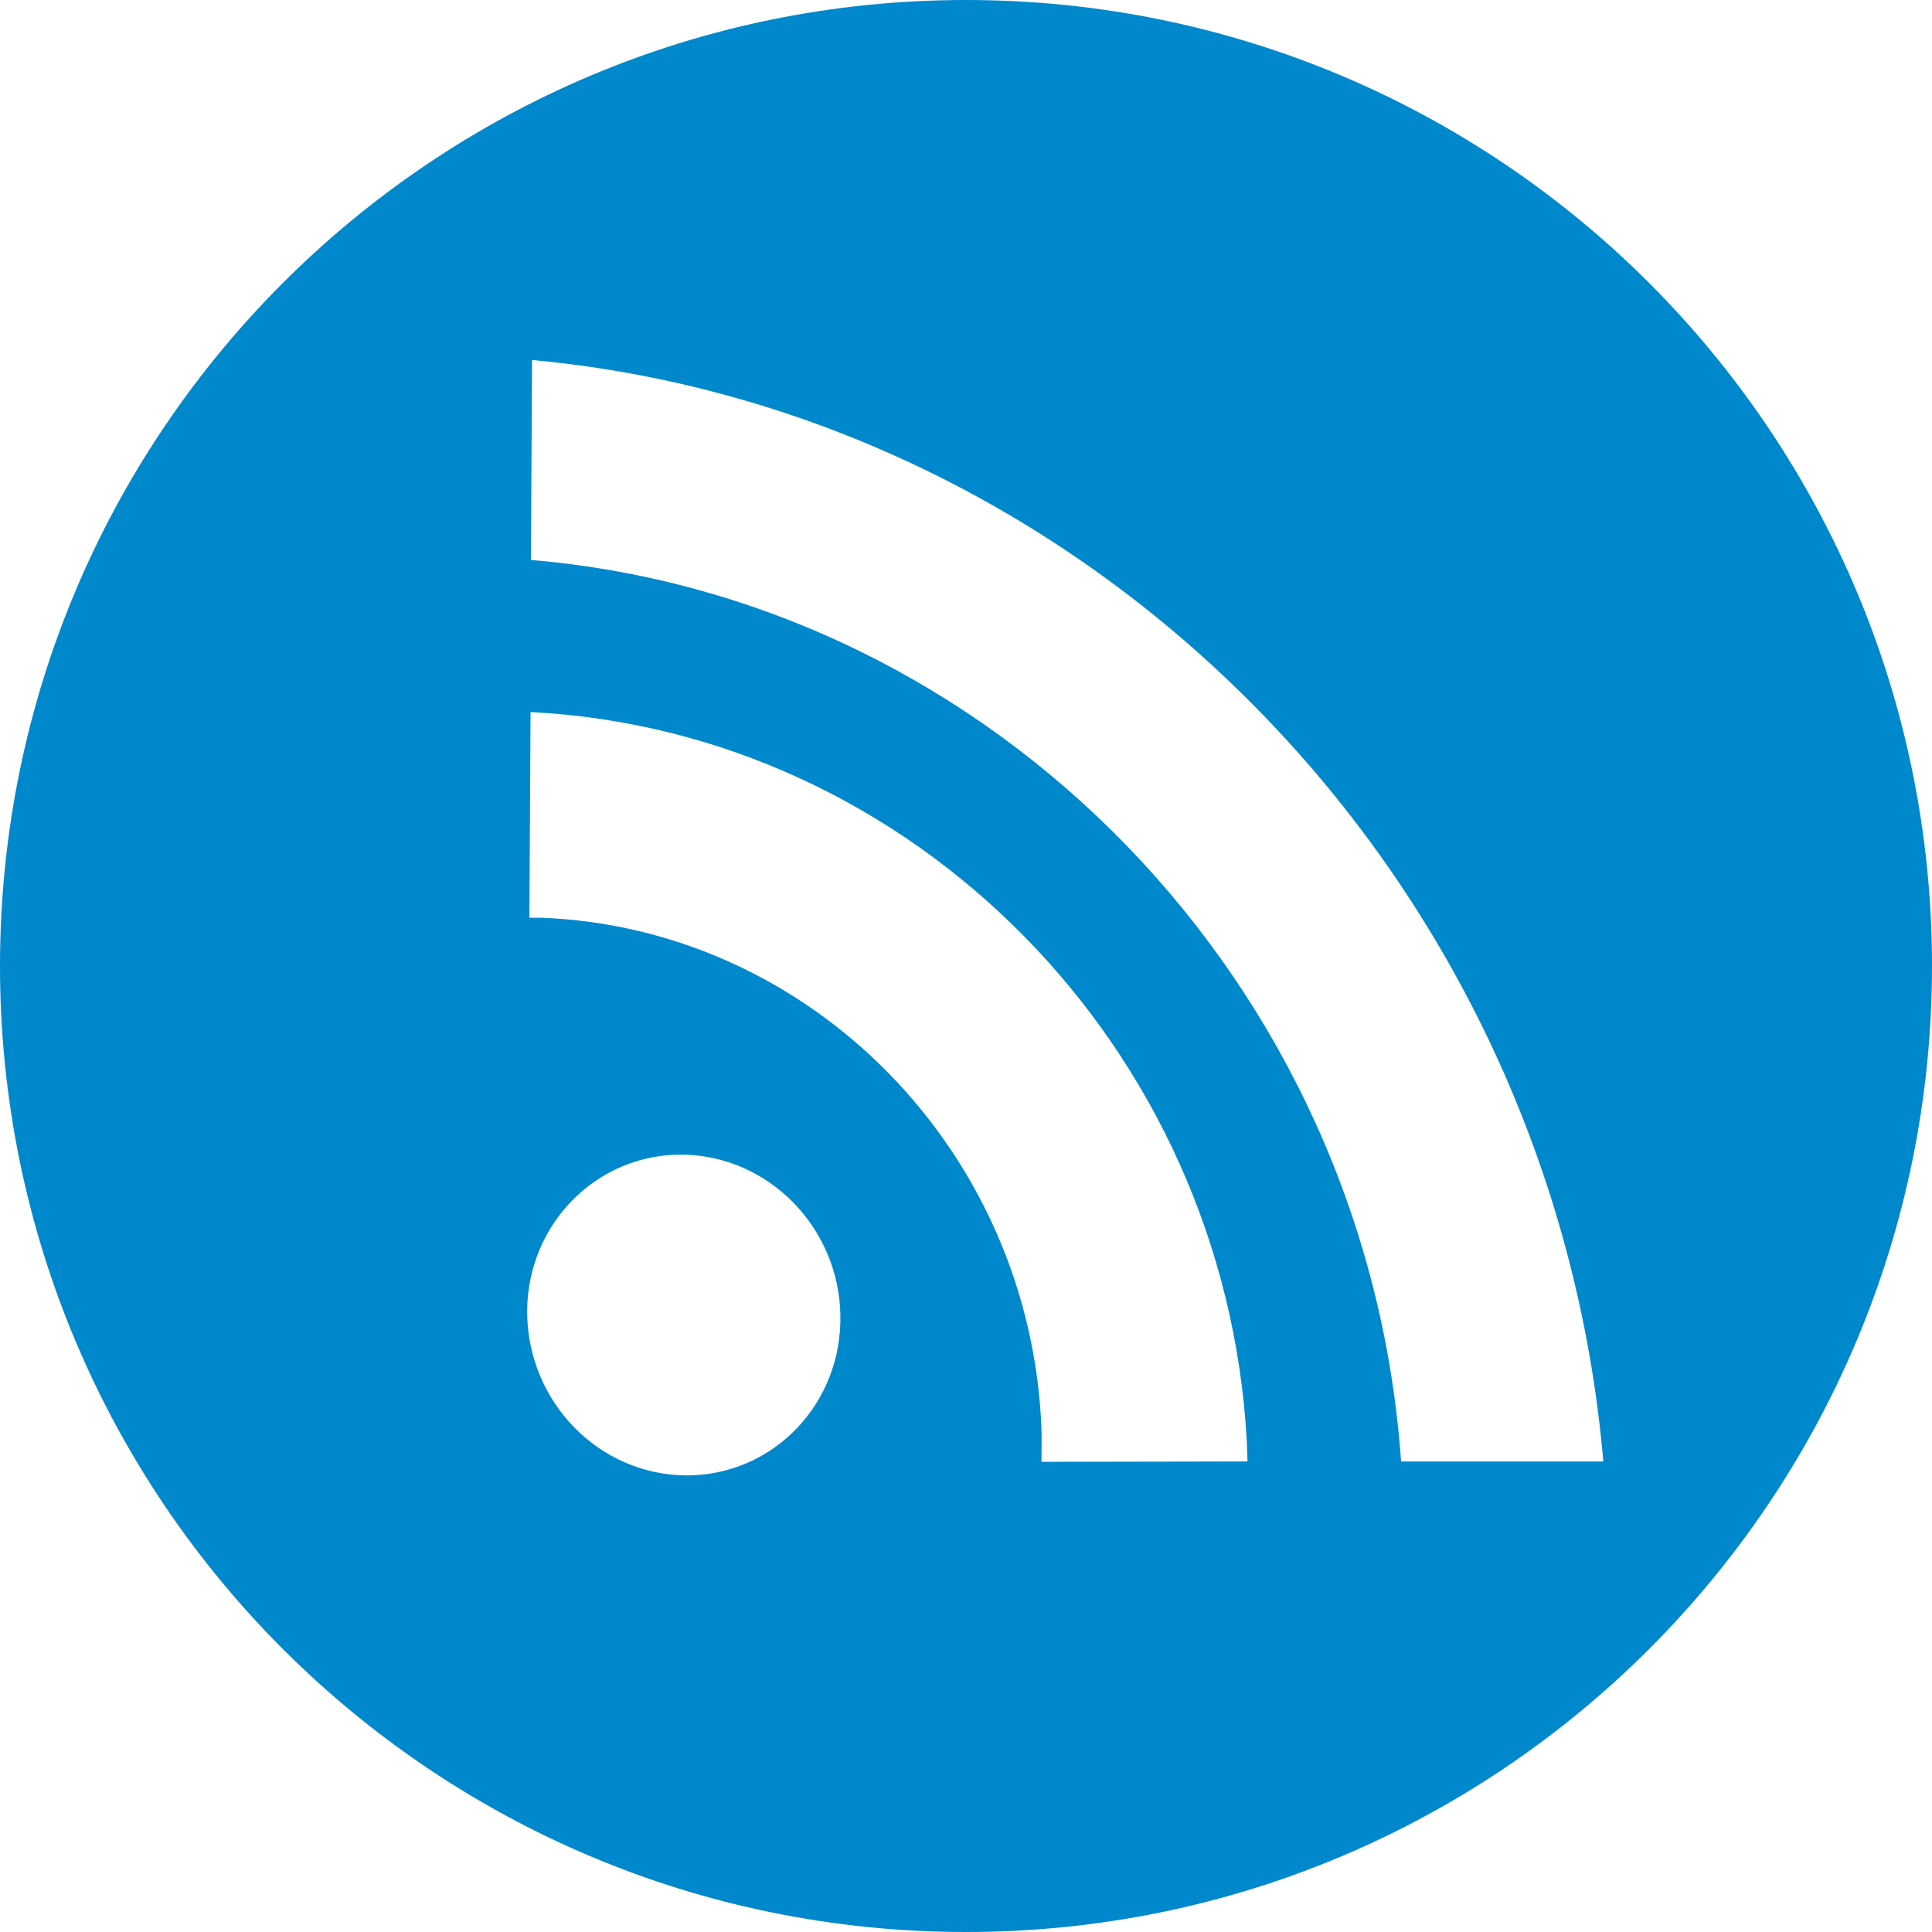
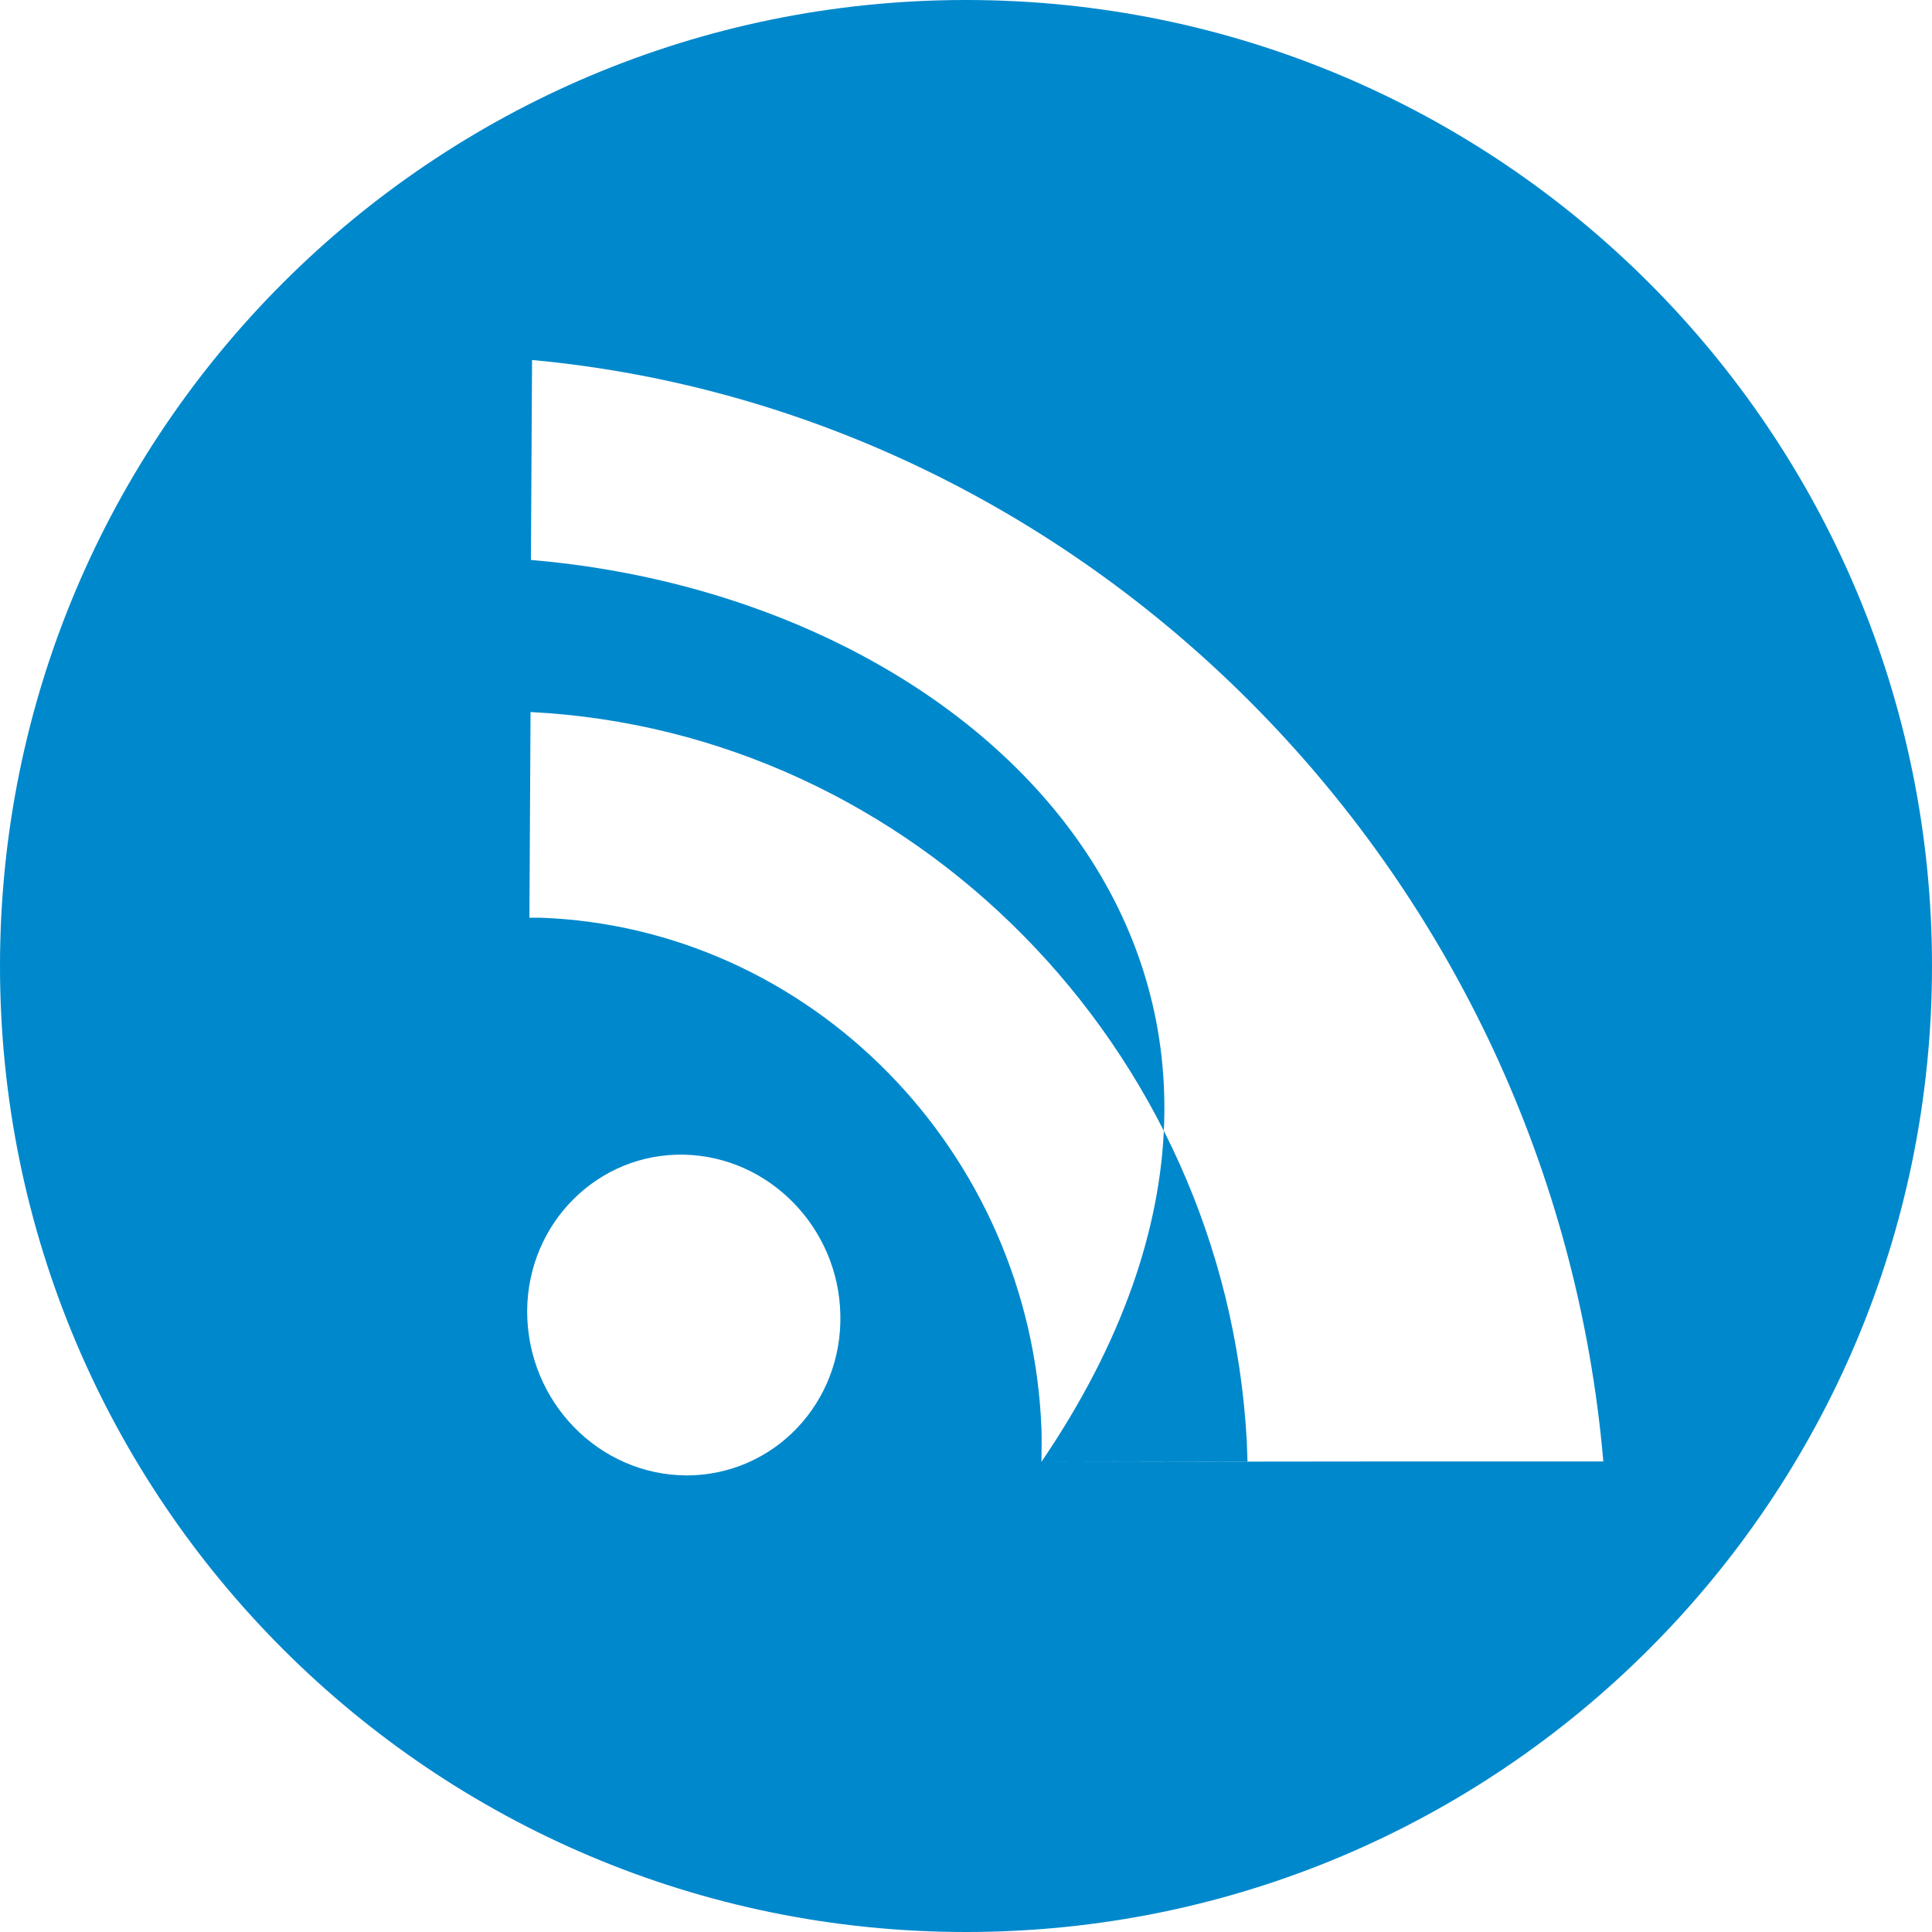
<svg xmlns="http://www.w3.org/2000/svg" version="1.1" id="Layer_1" x="0px" y="0px" viewBox="0 0 512 512" enable-background="new 0 0 512 512" xml:space="preserve">
-   <path fill="#0088CC" d="M256,0C114.6,0,0,114.6,0,256s114.6,256,256,256s256-114.6,256-256S397.4,0,256,0z M182.1,391  c-23.4,0-42.4-19.6-42.4-43.5c0.1-23.5,18.9-42,41.6-41.5c22.5,0.5,40.9,19.3,41.4,42.3C223.3,371.7,205.2,390.9,182.1,391z   M276,387.4c0-2.9,0.1-5.8,0-8.7c-2.8-73.6-61.2-132.9-132.8-135.5c-1,0-1.9,0-2.9,0l0.3-54.5c0,0,0,0,0,0  c101.2,5.1,184,88.7,189.8,193c0.1,1.9,0.1,3.7,0.2,5.6L276,387.4z M371.3,387.3C362.4,260.2,263,158.7,140.7,148.4l0.3-53  c148.9,13.8,270.5,137.1,283.9,291.9L371.3,387.3z" />
+   <path fill="#0088CC" d="M256,0C114.6,0,0,114.6,0,256s114.6,256,256,256s256-114.6,256-256S397.4,0,256,0z M182.1,391  c-23.4,0-42.4-19.6-42.4-43.5c0.1-23.5,18.9-42,41.6-41.5c22.5,0.5,40.9,19.3,41.4,42.3C223.3,371.7,205.2,390.9,182.1,391z   M276,387.4c0-2.9,0.1-5.8,0-8.7c-2.8-73.6-61.2-132.9-132.8-135.5c-1,0-1.9,0-2.9,0l0.3-54.5c0,0,0,0,0,0  c101.2,5.1,184,88.7,189.8,193c0.1,1.9,0.1,3.7,0.2,5.6L276,387.4z C362.4,260.2,263,158.7,140.7,148.4l0.3-53  c148.9,13.8,270.5,137.1,283.9,291.9L371.3,387.3z" />
</svg>